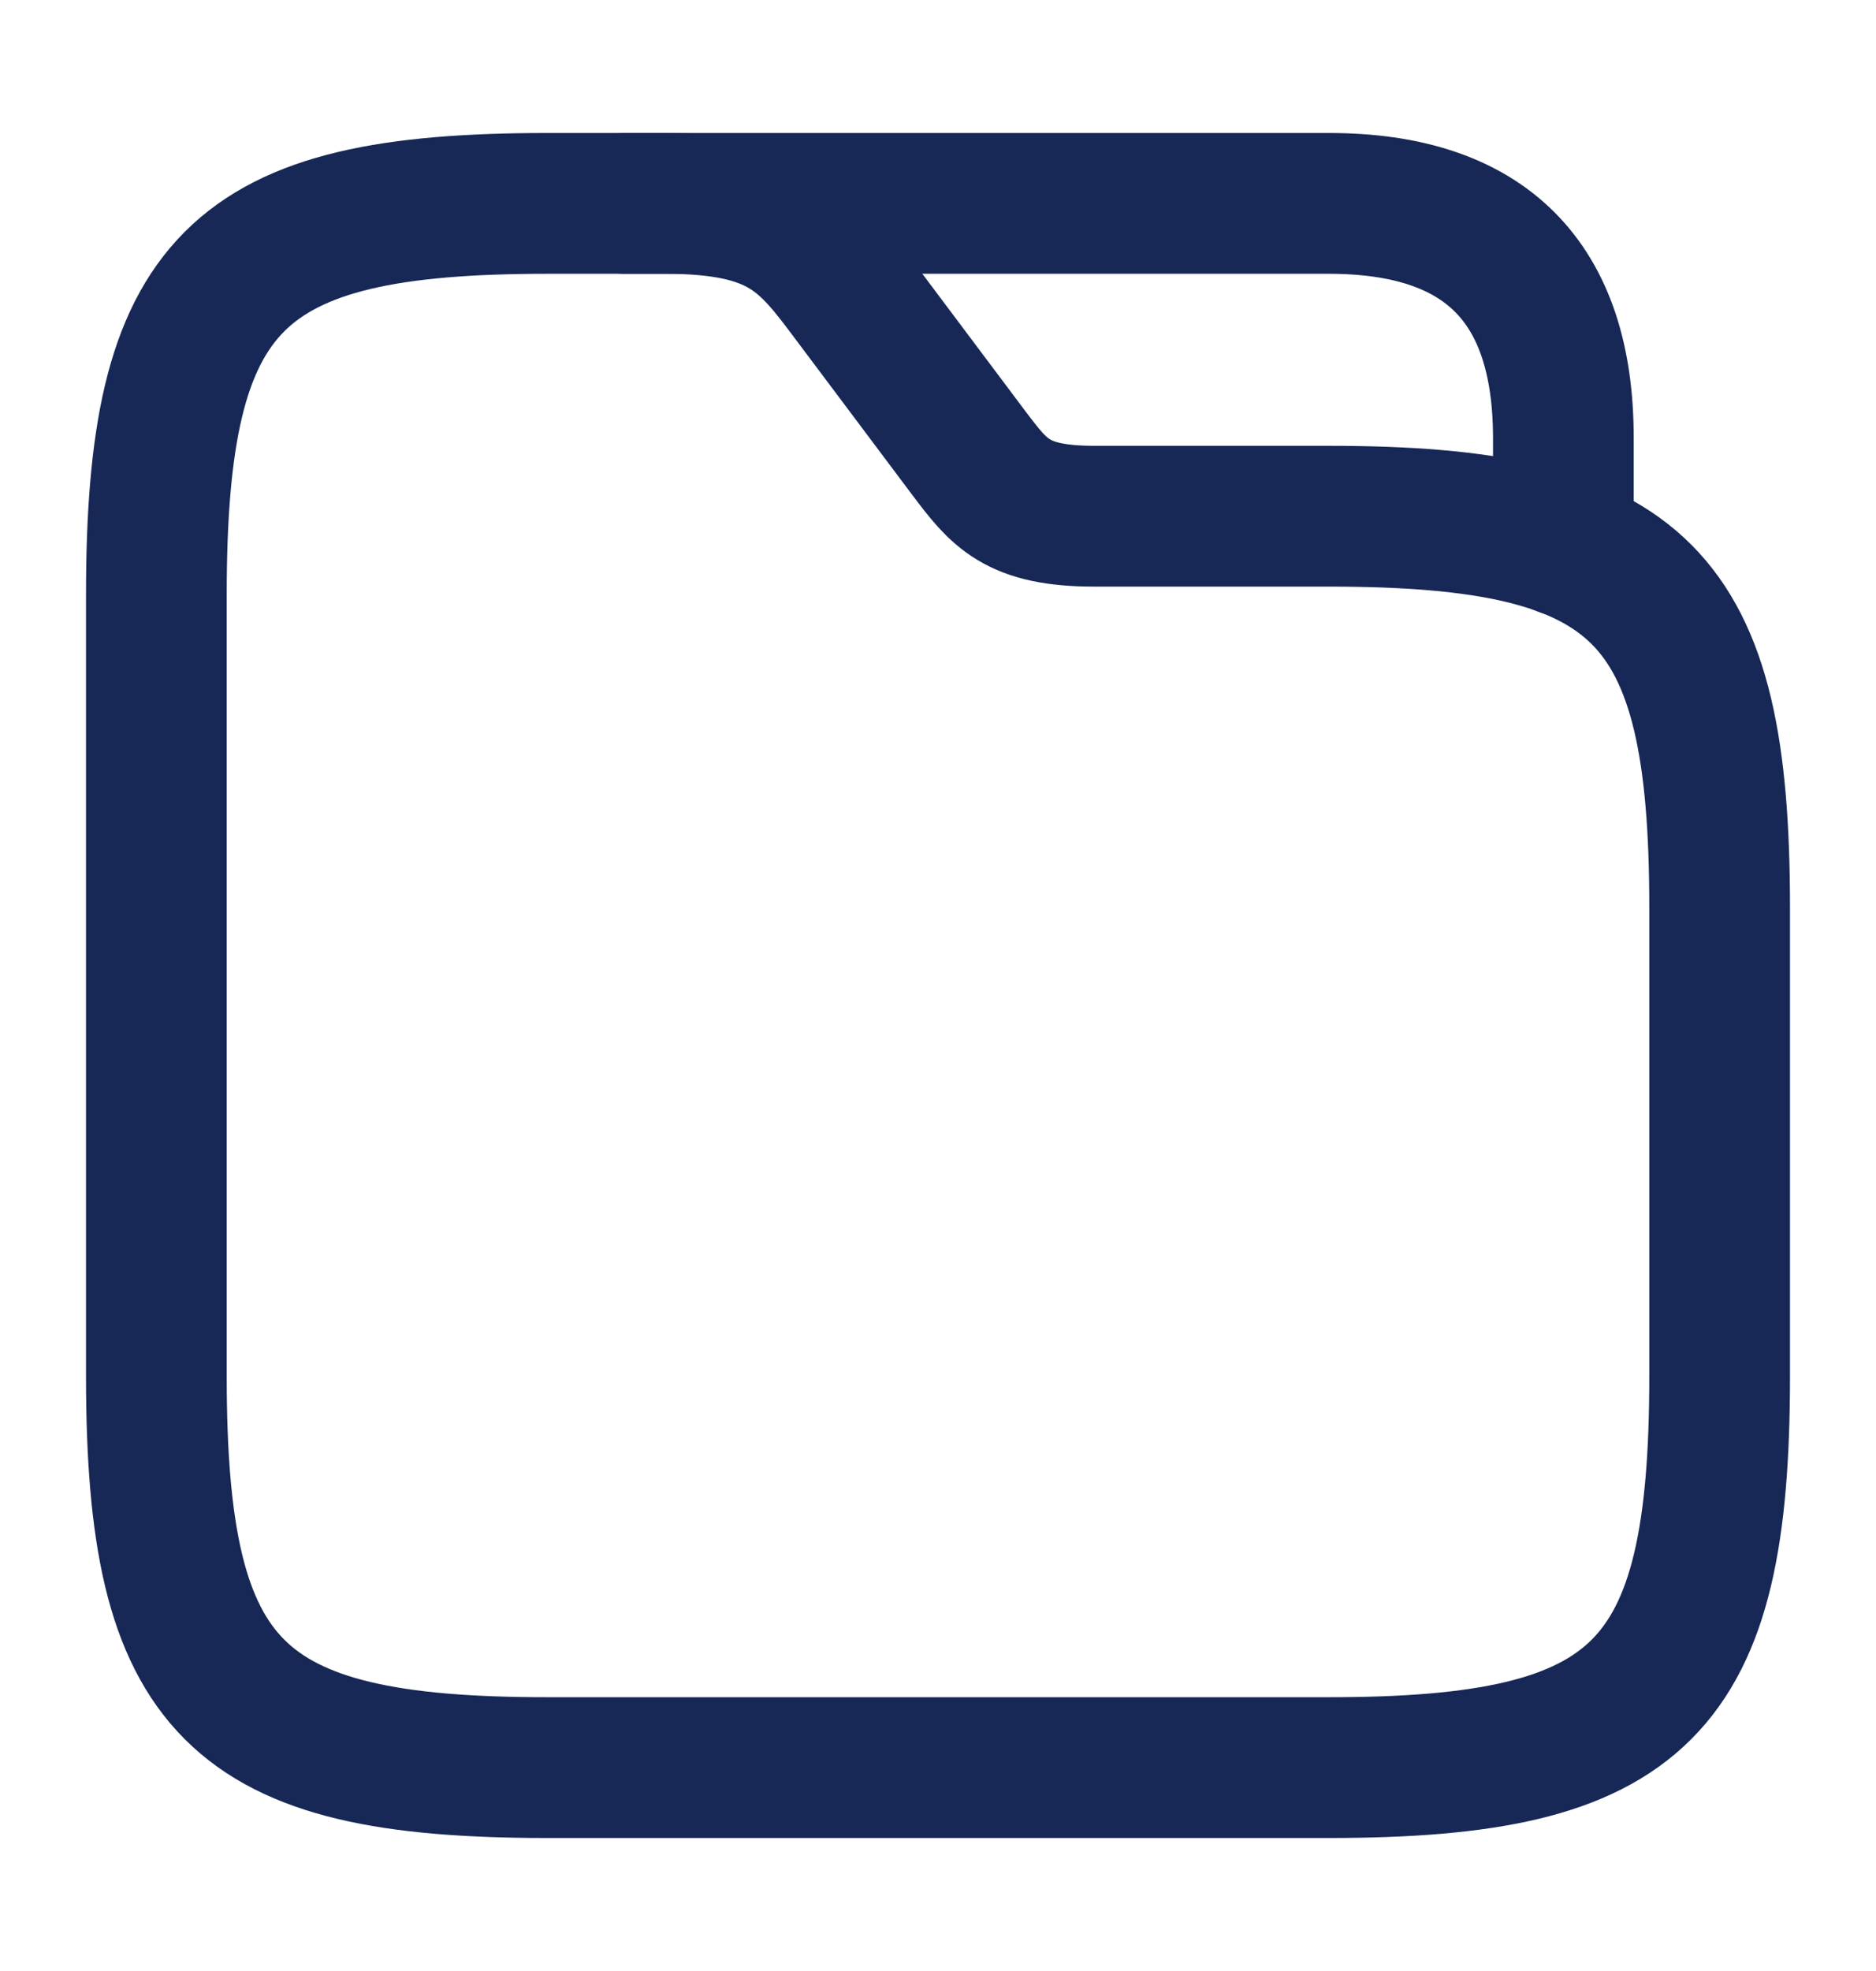
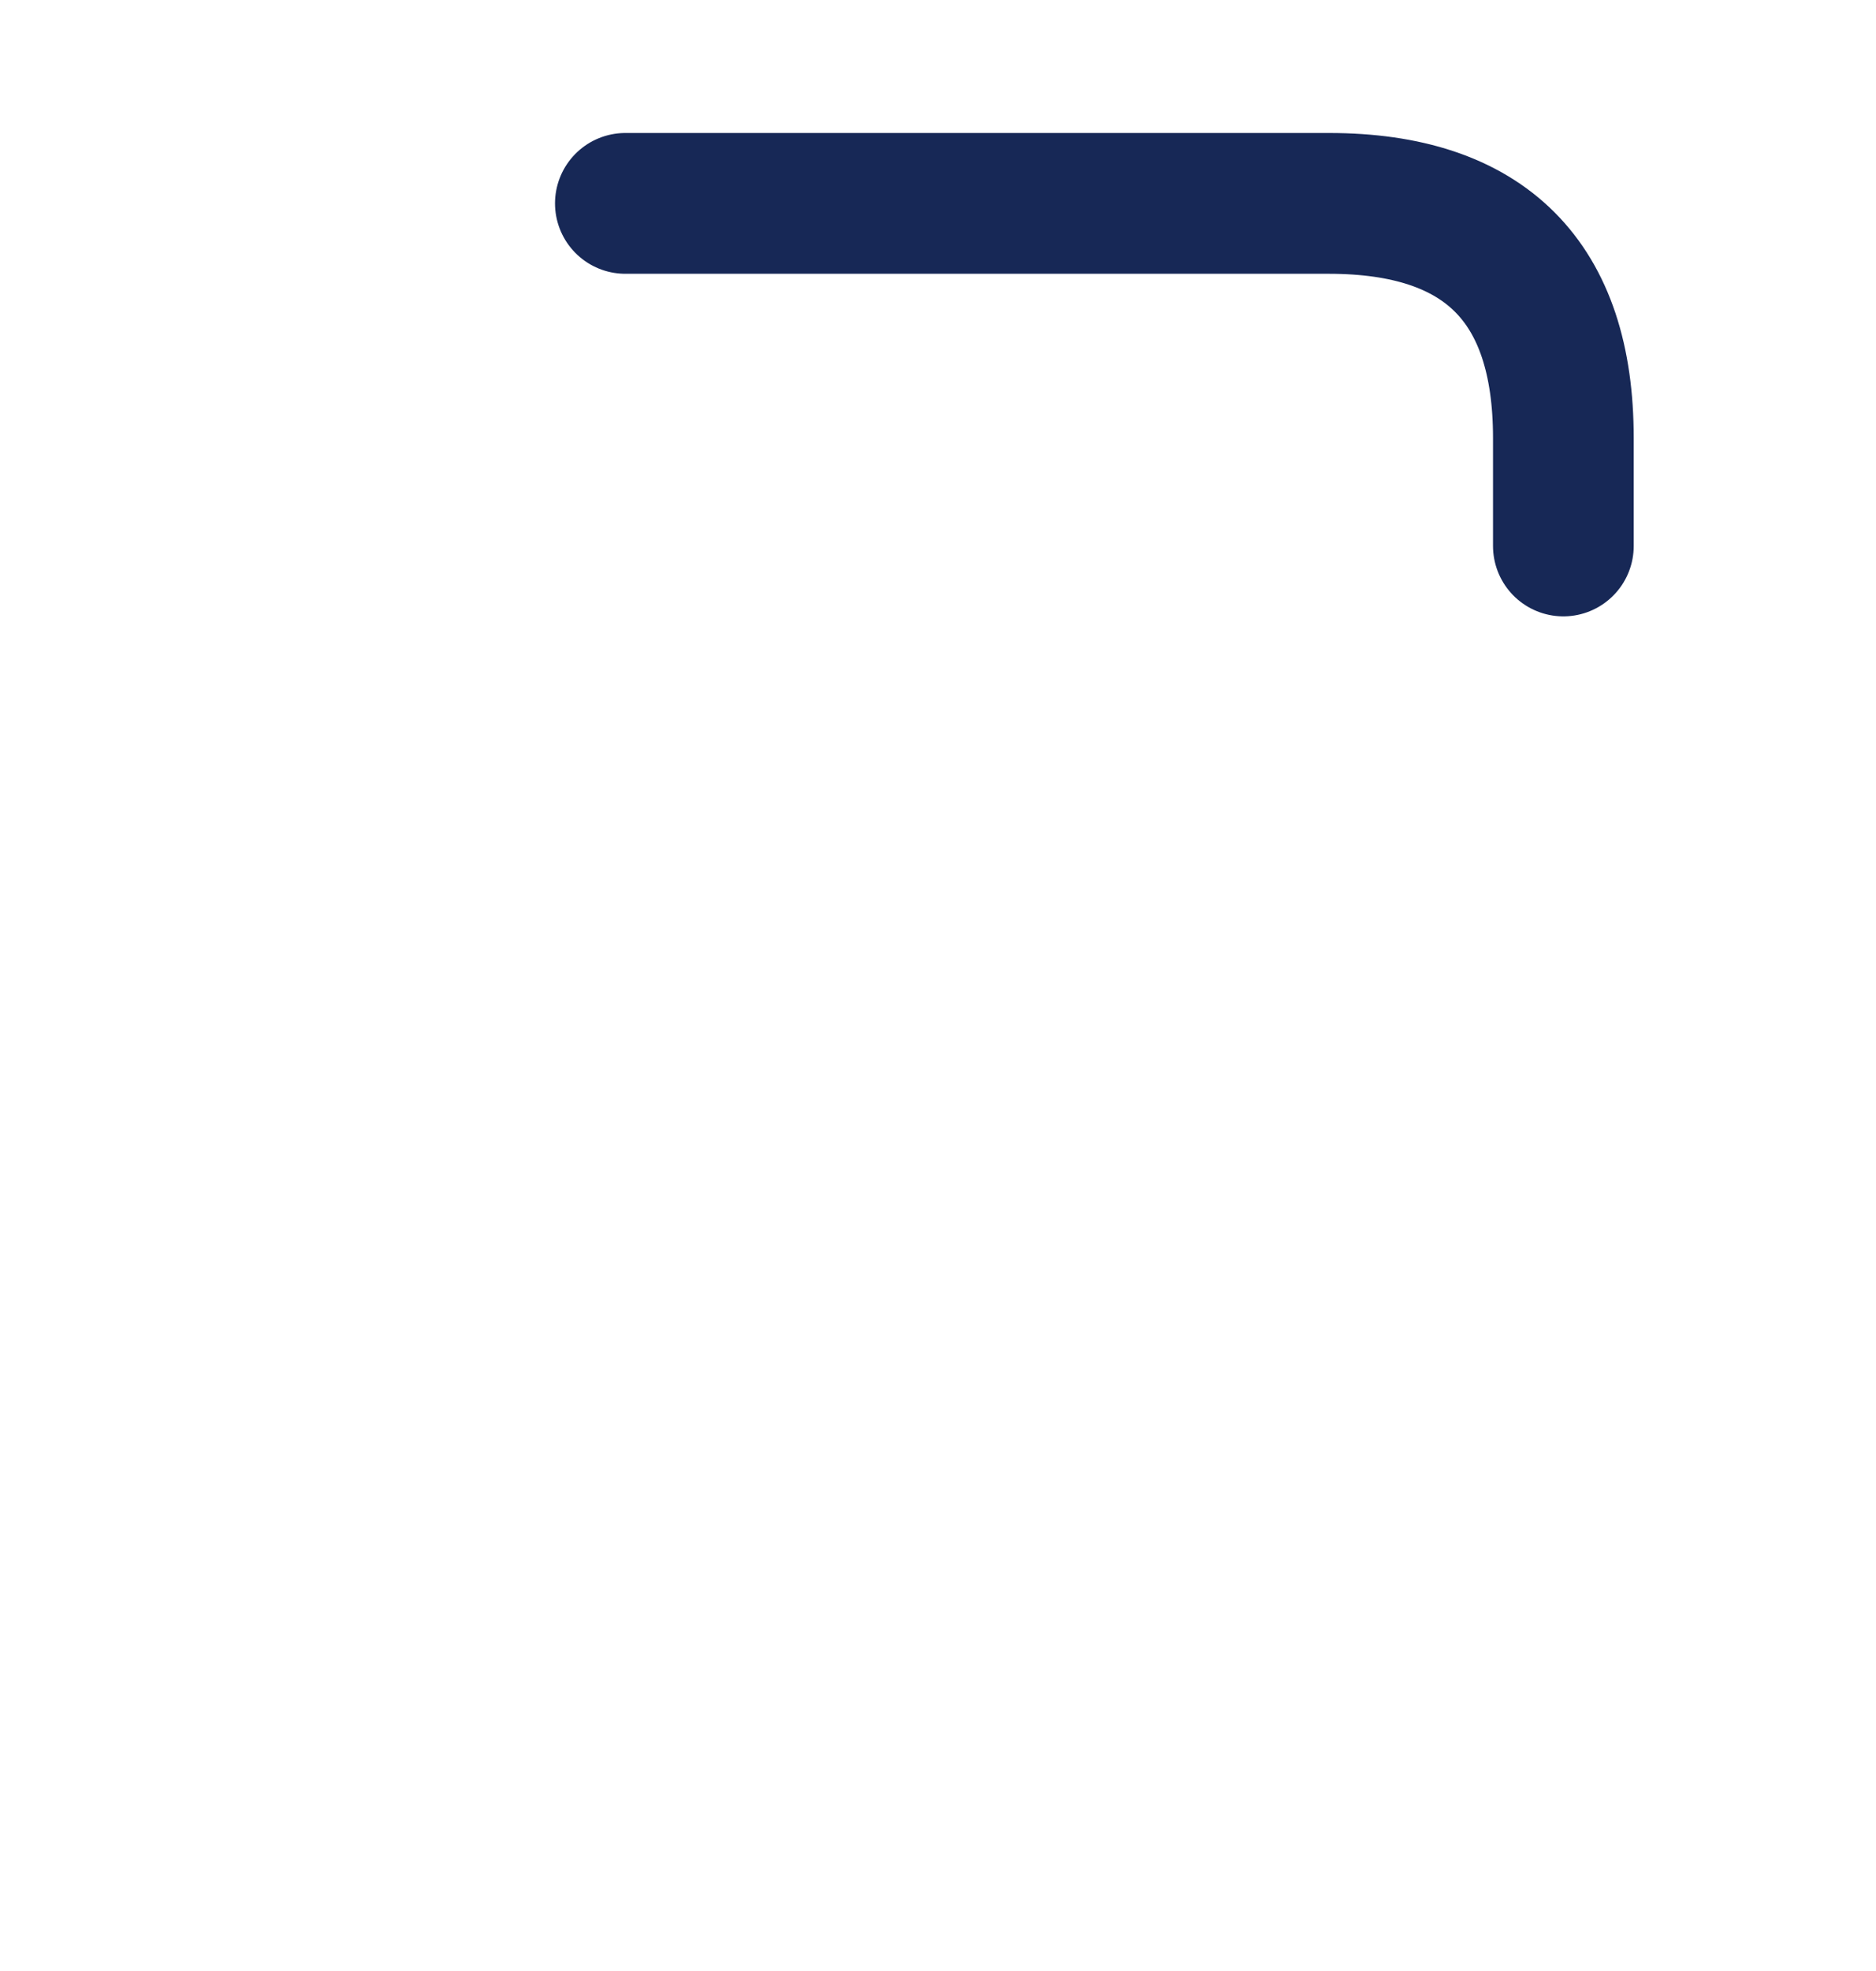
<svg xmlns="http://www.w3.org/2000/svg" width="20" height="21" viewBox="0 0 20 21" fill="none">
-   <path d="M18.333 9.667V14.667C18.333 18 17.5 18.833 14.167 18.833H5.833C2.5 18.833 1.667 18 1.667 14.667V6.333C1.667 3 2.5 2.167 5.833 2.167H7.083C8.333 2.167 8.608 2.533 9.083 3.167L10.333 4.833C10.65 5.25 10.833 5.5 11.667 5.5H14.167C17.5 5.5 18.333 6.333 18.333 9.667Z" stroke="#172856" stroke-width="1.5" stroke-miterlimit="10" />
  <path d="M6.667 2.167H14.167C15.833 2.167 16.667 3 16.667 4.667V5.817" stroke="#172856" stroke-width="1.5" stroke-miterlimit="10" stroke-linecap="round" stroke-linejoin="round" />
</svg>